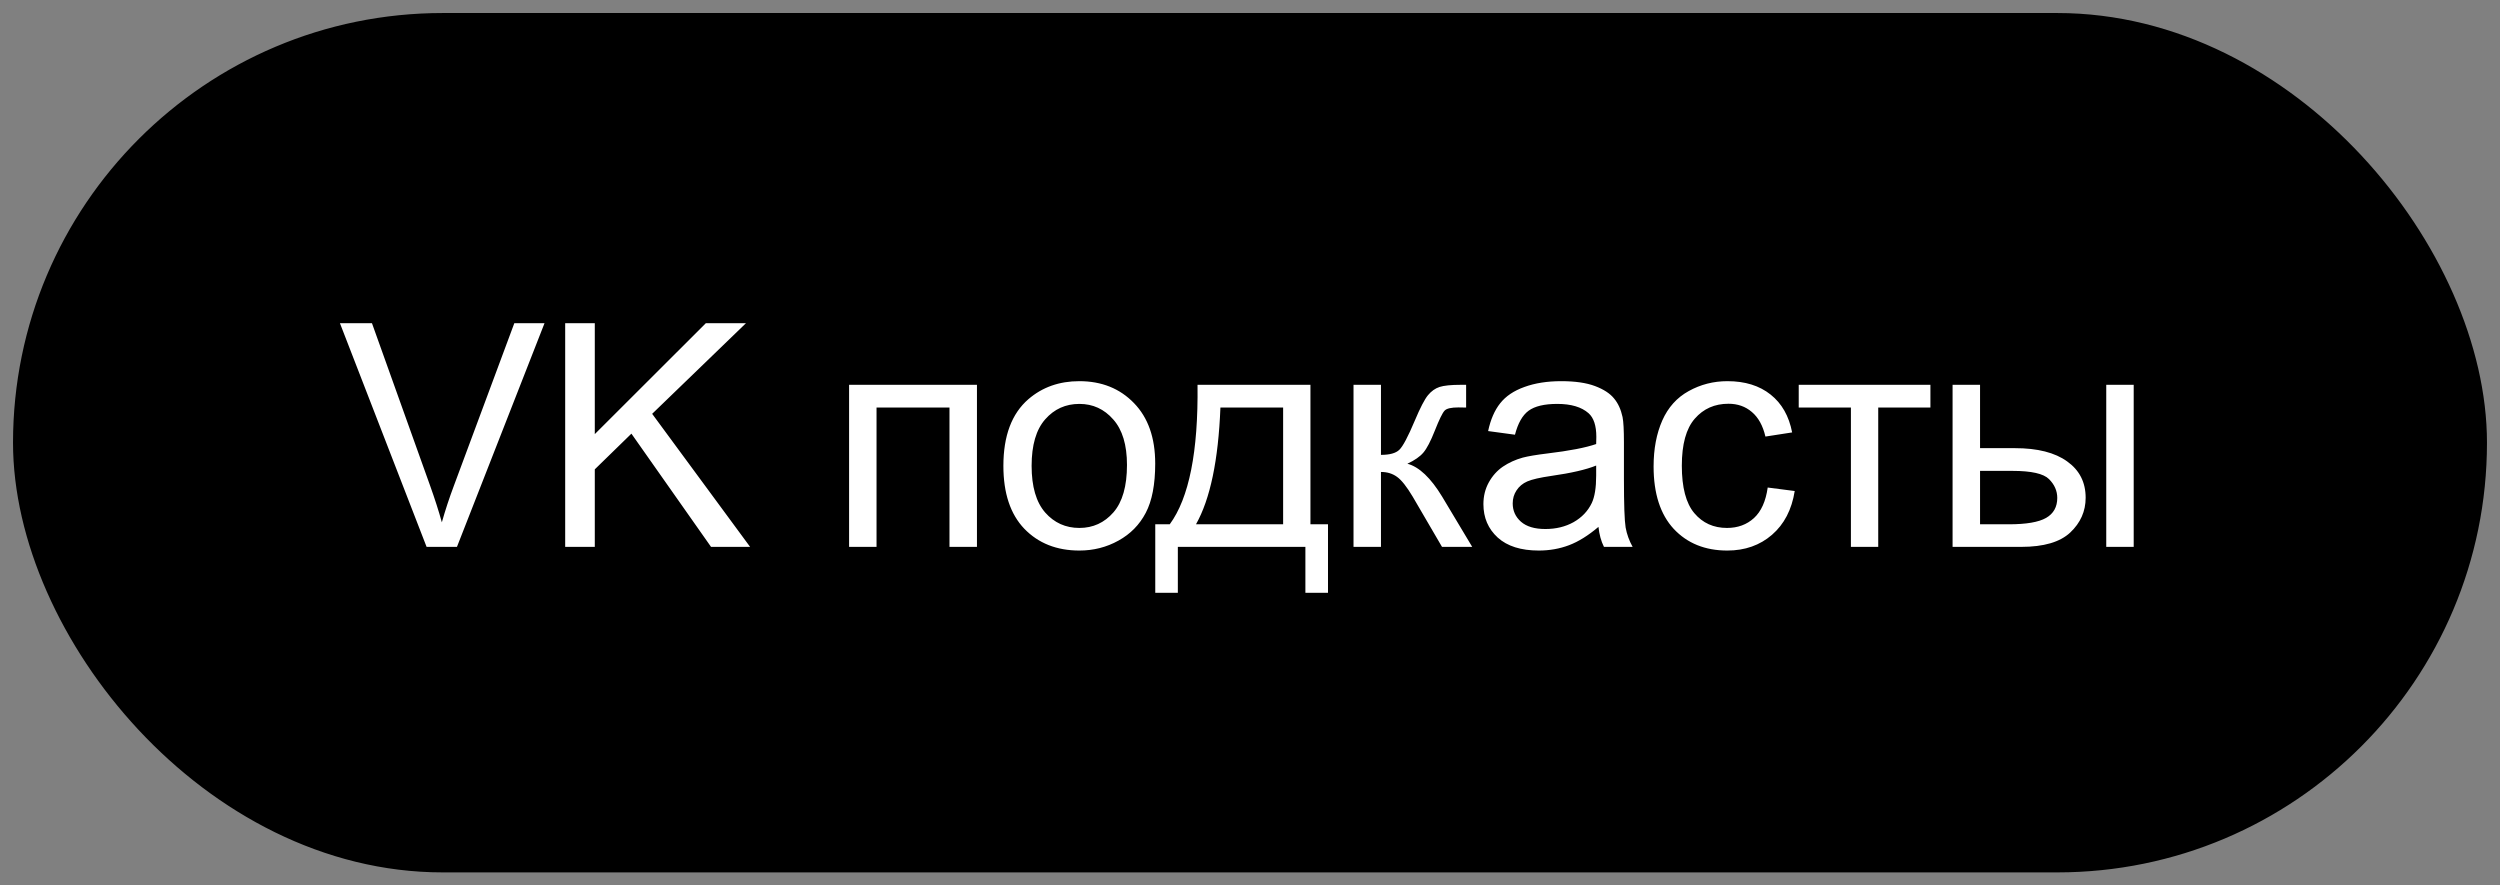
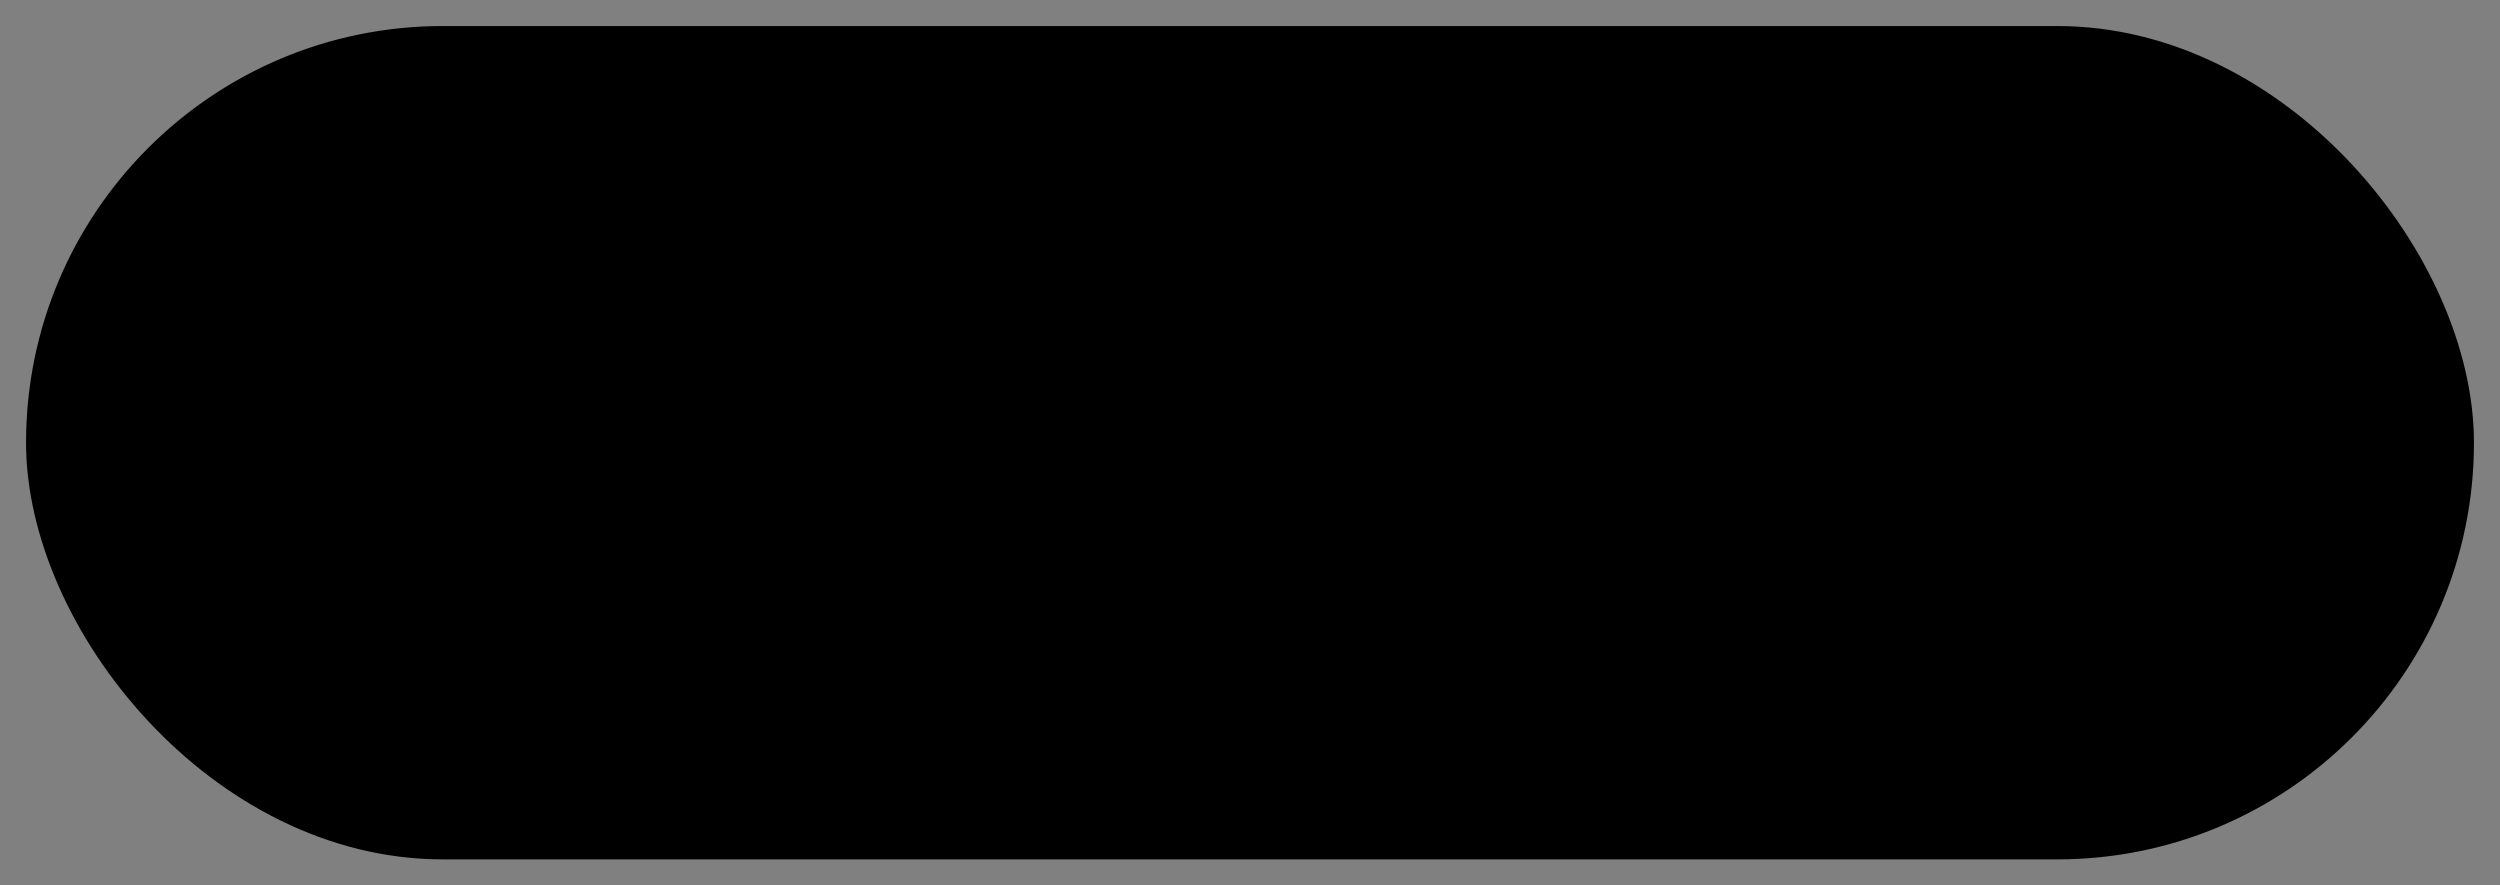
<svg xmlns="http://www.w3.org/2000/svg" width="96" height="34" viewBox="0 0 96 34" fill="none">
  <rect x="0" y="0" width="96" height="34" fill="#808080" stroke="none" />
  <rect x="1" y="1" width="94" height="32" rx="16" fill="black" />
-   <path d="M16.381 21L13.053 12.41H14.283L16.516 18.65C16.695 19.15 16.846 19.619 16.967 20.057C17.1 19.588 17.254 19.119 17.43 18.65L19.75 12.41H20.91L17.547 21H16.381ZM21.703 21V12.41H22.84V16.67L27.105 12.41H28.646L25.043 15.891L28.804 21H27.304L24.246 16.652L22.84 18.023V21H21.703ZM32.605 14.777H37.515V21H36.46V15.65H33.659V21H32.605V14.777ZM38.53 17.889C38.53 16.736 38.85 15.883 39.491 15.328C40.026 14.867 40.678 14.637 41.448 14.637C42.303 14.637 43.003 14.918 43.546 15.48C44.089 16.039 44.36 16.812 44.36 17.801C44.36 18.602 44.239 19.232 43.997 19.693C43.758 20.15 43.409 20.506 42.948 20.76C42.491 21.014 41.991 21.141 41.448 21.141C40.577 21.141 39.872 20.861 39.333 20.303C38.798 19.744 38.53 18.939 38.53 17.889ZM39.614 17.889C39.614 18.686 39.788 19.283 40.136 19.682C40.483 20.076 40.921 20.273 41.448 20.273C41.971 20.273 42.407 20.074 42.755 19.676C43.102 19.277 43.276 18.67 43.276 17.854C43.276 17.084 43.1 16.502 42.749 16.107C42.401 15.709 41.968 15.51 41.448 15.51C40.921 15.51 40.483 15.707 40.136 16.102C39.788 16.496 39.614 17.092 39.614 17.889ZM45.985 14.777H50.321V20.133H50.995V22.764H50.127V21H45.229V22.764H44.362V20.133H44.918C45.66 19.125 46.016 17.34 45.985 14.777ZM46.864 15.65C46.785 17.67 46.473 19.164 45.926 20.133H49.272V15.65H46.864ZM51.975 14.777H53.029V17.467C53.365 17.467 53.6 17.402 53.733 17.273C53.869 17.145 54.068 16.77 54.33 16.148C54.537 15.656 54.705 15.332 54.834 15.176C54.963 15.02 55.111 14.914 55.279 14.859C55.447 14.805 55.717 14.777 56.088 14.777H56.299V15.65L56.006 15.645C55.729 15.645 55.551 15.685 55.473 15.768C55.391 15.854 55.266 16.109 55.098 16.535C54.938 16.941 54.791 17.223 54.658 17.379C54.526 17.535 54.32 17.678 54.043 17.807C54.496 17.928 54.941 18.35 55.379 19.072L56.533 21H55.373L54.248 19.072C54.018 18.686 53.816 18.432 53.645 18.311C53.473 18.186 53.268 18.123 53.029 18.123V21H51.975V14.777ZM61.381 20.232C60.99 20.564 60.613 20.799 60.25 20.936C59.89 21.072 59.504 21.141 59.09 21.141C58.406 21.141 57.881 20.975 57.513 20.643C57.146 20.307 56.963 19.879 56.963 19.359C56.963 19.055 57.031 18.777 57.168 18.527C57.308 18.273 57.49 18.07 57.713 17.918C57.939 17.766 58.193 17.65 58.474 17.572C58.681 17.518 58.994 17.465 59.412 17.414C60.263 17.312 60.89 17.191 61.293 17.051C61.297 16.906 61.299 16.814 61.299 16.775C61.299 16.346 61.199 16.043 61 15.867C60.73 15.629 60.33 15.51 59.799 15.51C59.303 15.51 58.935 15.598 58.697 15.773C58.463 15.945 58.289 16.252 58.175 16.693L57.144 16.553C57.238 16.111 57.392 15.756 57.607 15.486C57.822 15.213 58.133 15.004 58.539 14.859C58.945 14.711 59.416 14.637 59.951 14.637C60.482 14.637 60.914 14.699 61.246 14.824C61.578 14.949 61.822 15.107 61.978 15.299C62.135 15.486 62.244 15.725 62.306 16.014C62.342 16.193 62.359 16.518 62.359 16.986V18.393C62.359 19.373 62.381 19.994 62.424 20.256C62.471 20.514 62.56 20.762 62.693 21H61.592C61.482 20.781 61.412 20.525 61.381 20.232ZM61.293 17.877C60.91 18.033 60.336 18.166 59.57 18.275C59.136 18.338 58.83 18.408 58.65 18.486C58.471 18.564 58.332 18.68 58.234 18.832C58.136 18.98 58.088 19.146 58.088 19.33C58.088 19.611 58.193 19.846 58.404 20.033C58.619 20.221 58.931 20.314 59.342 20.314C59.748 20.314 60.109 20.227 60.425 20.051C60.742 19.871 60.974 19.627 61.123 19.318C61.236 19.08 61.293 18.729 61.293 18.264V17.877ZM67.88 18.721L68.917 18.855C68.804 19.57 68.513 20.131 68.044 20.537C67.579 20.939 67.007 21.141 66.328 21.141C65.476 21.141 64.79 20.863 64.271 20.309C63.755 19.75 63.498 18.951 63.498 17.912C63.498 17.24 63.609 16.652 63.831 16.148C64.054 15.645 64.392 15.268 64.845 15.018C65.302 14.764 65.798 14.637 66.333 14.637C67.009 14.637 67.562 14.809 67.992 15.152C68.421 15.492 68.697 15.977 68.818 16.605L67.792 16.764C67.695 16.346 67.521 16.031 67.271 15.82C67.025 15.609 66.726 15.504 66.374 15.504C65.843 15.504 65.412 15.695 65.079 16.078C64.748 16.457 64.582 17.059 64.582 17.883C64.582 18.719 64.742 19.326 65.062 19.705C65.382 20.084 65.8 20.273 66.316 20.273C66.73 20.273 67.076 20.146 67.353 19.893C67.63 19.639 67.806 19.248 67.88 18.721ZM69.071 14.777H74.128V15.65H72.124V21H71.075V15.65H69.071V14.777ZM80.88 14.777H81.934V21H80.88V14.777ZM74.979 14.777H76.034V17.209H77.37C78.241 17.209 78.911 17.379 79.38 17.719C79.852 18.055 80.089 18.52 80.089 19.113C80.089 19.633 79.891 20.078 79.497 20.449C79.106 20.816 78.479 21 77.616 21H74.979V14.777ZM76.034 20.133H77.141C77.809 20.133 78.286 20.051 78.571 19.887C78.856 19.723 78.999 19.467 78.999 19.119C78.999 18.85 78.893 18.609 78.682 18.398C78.472 18.188 78.005 18.082 77.282 18.082H76.034V20.133Z" fill="white" />
-   <rect x="1" y="1" width="94" height="32" rx="16" stroke="black" stroke-linejoin="round" />
</svg>